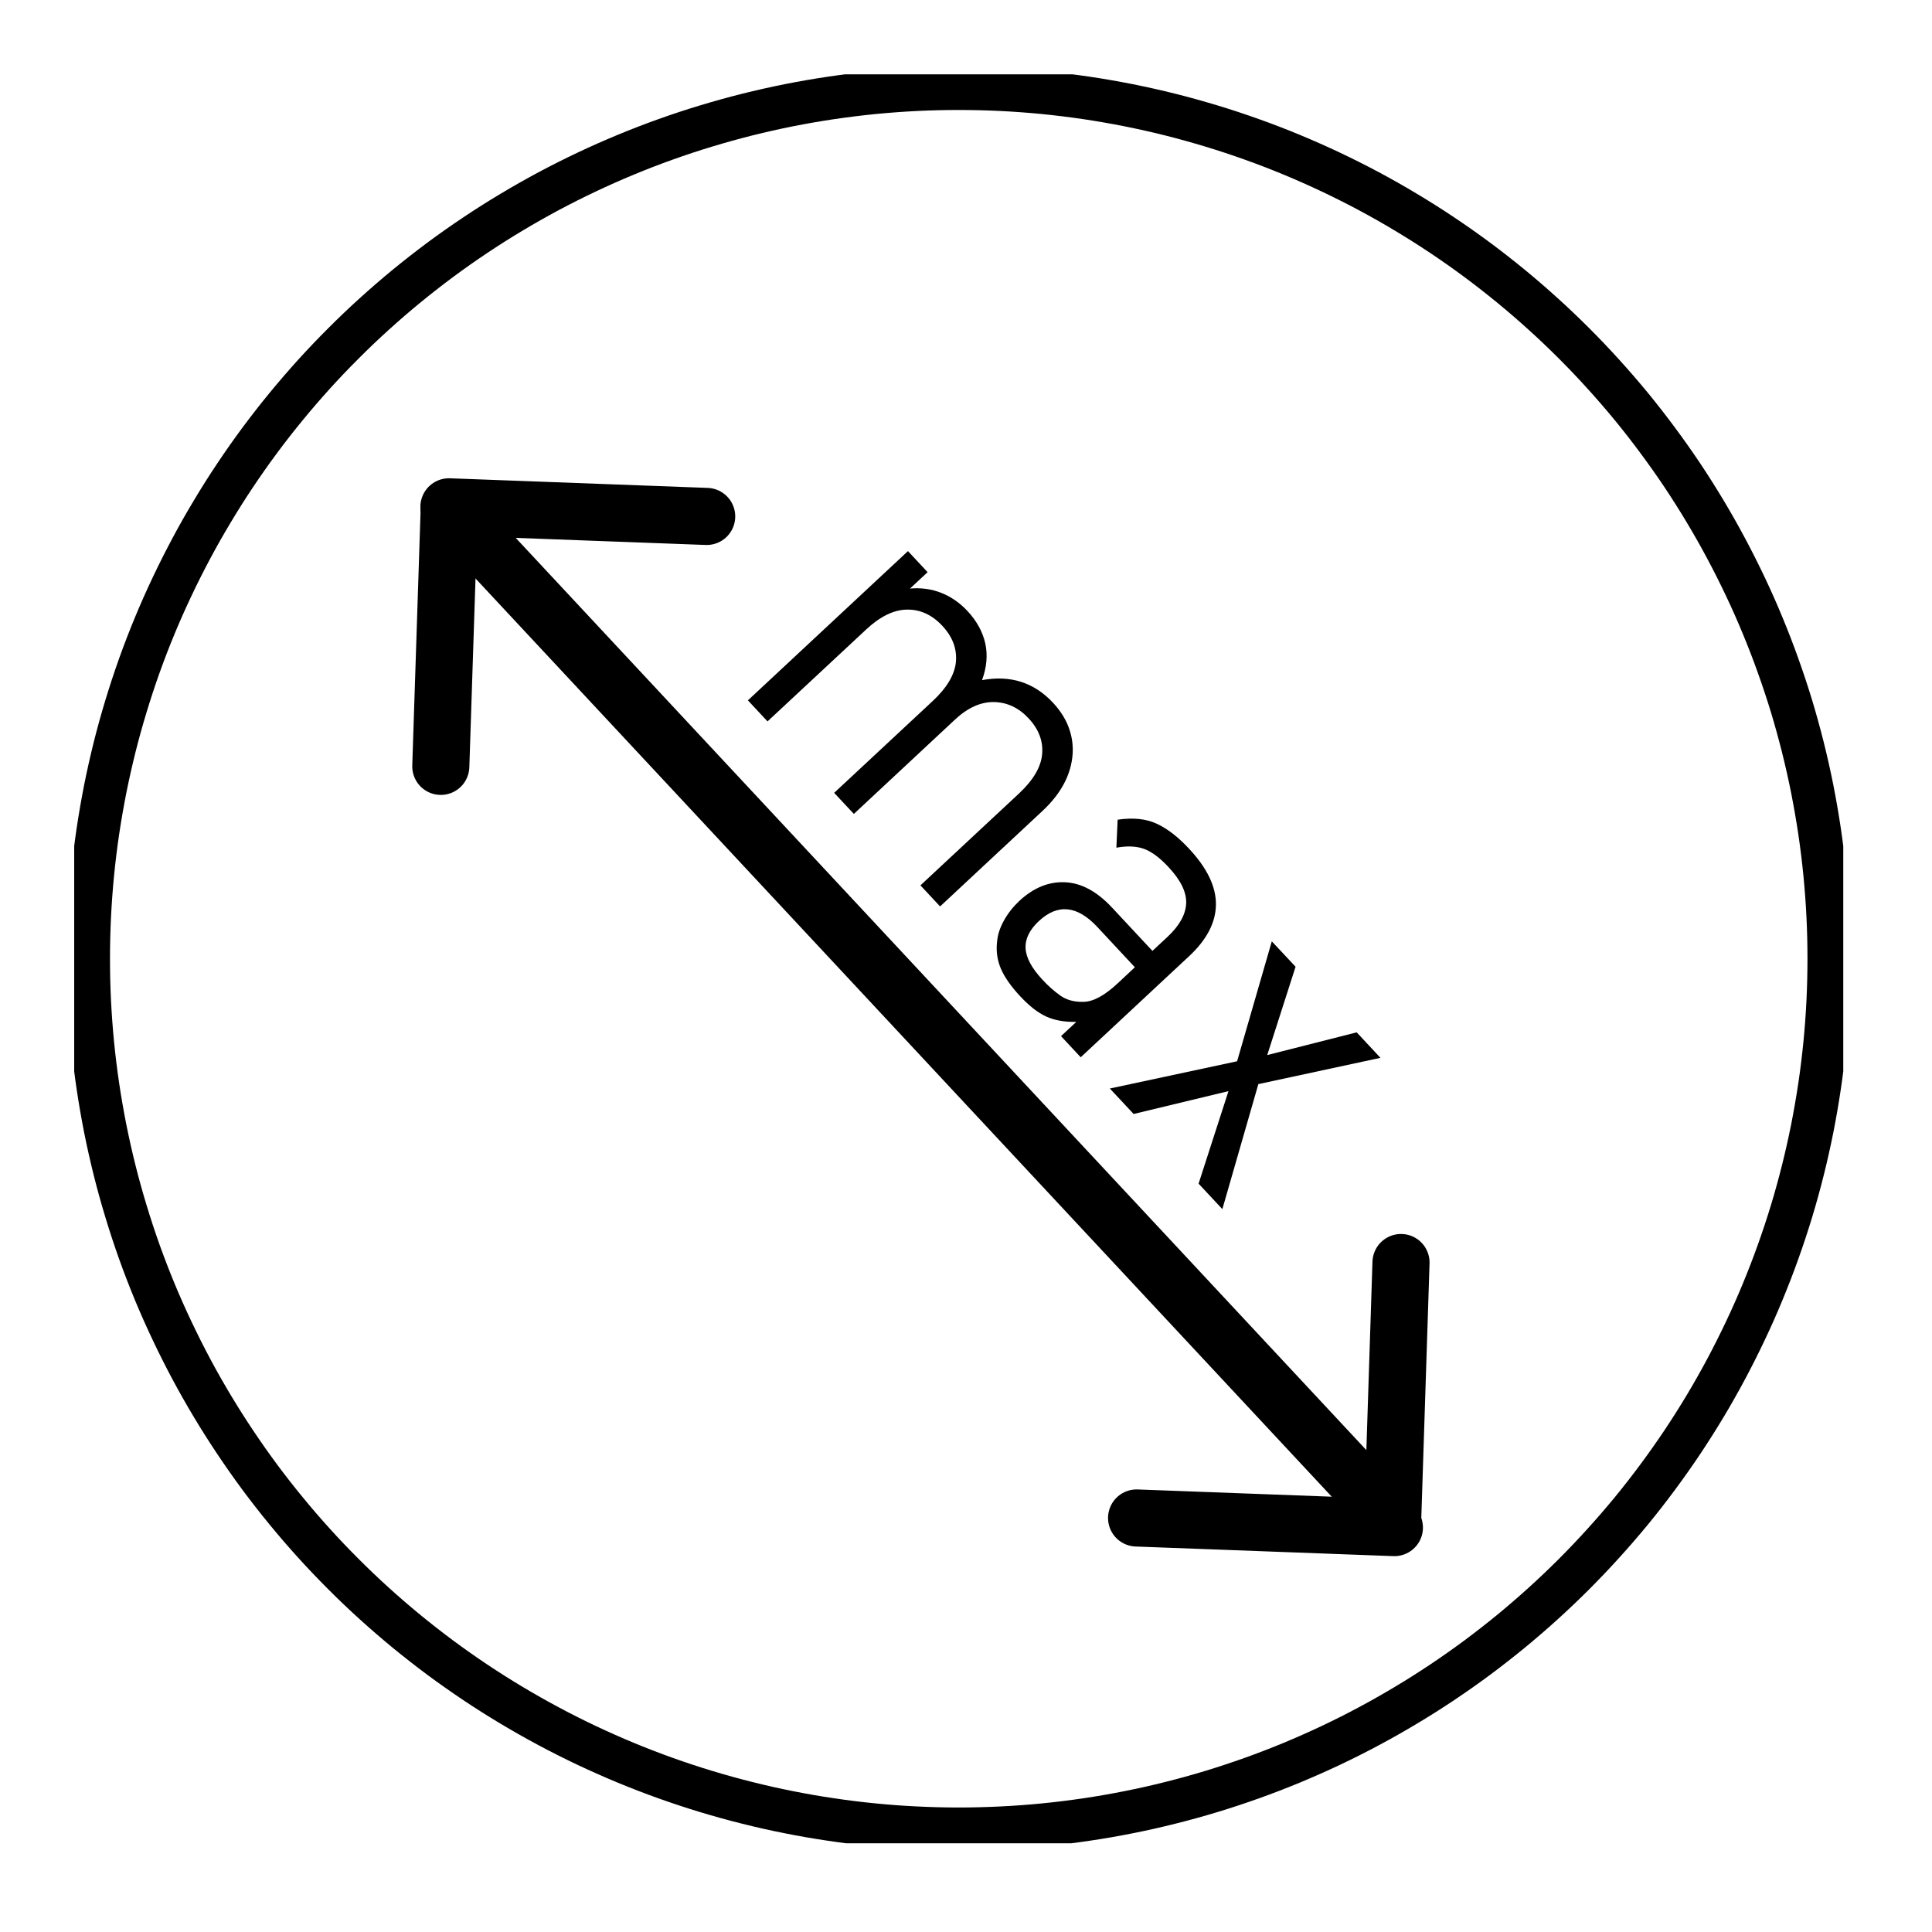
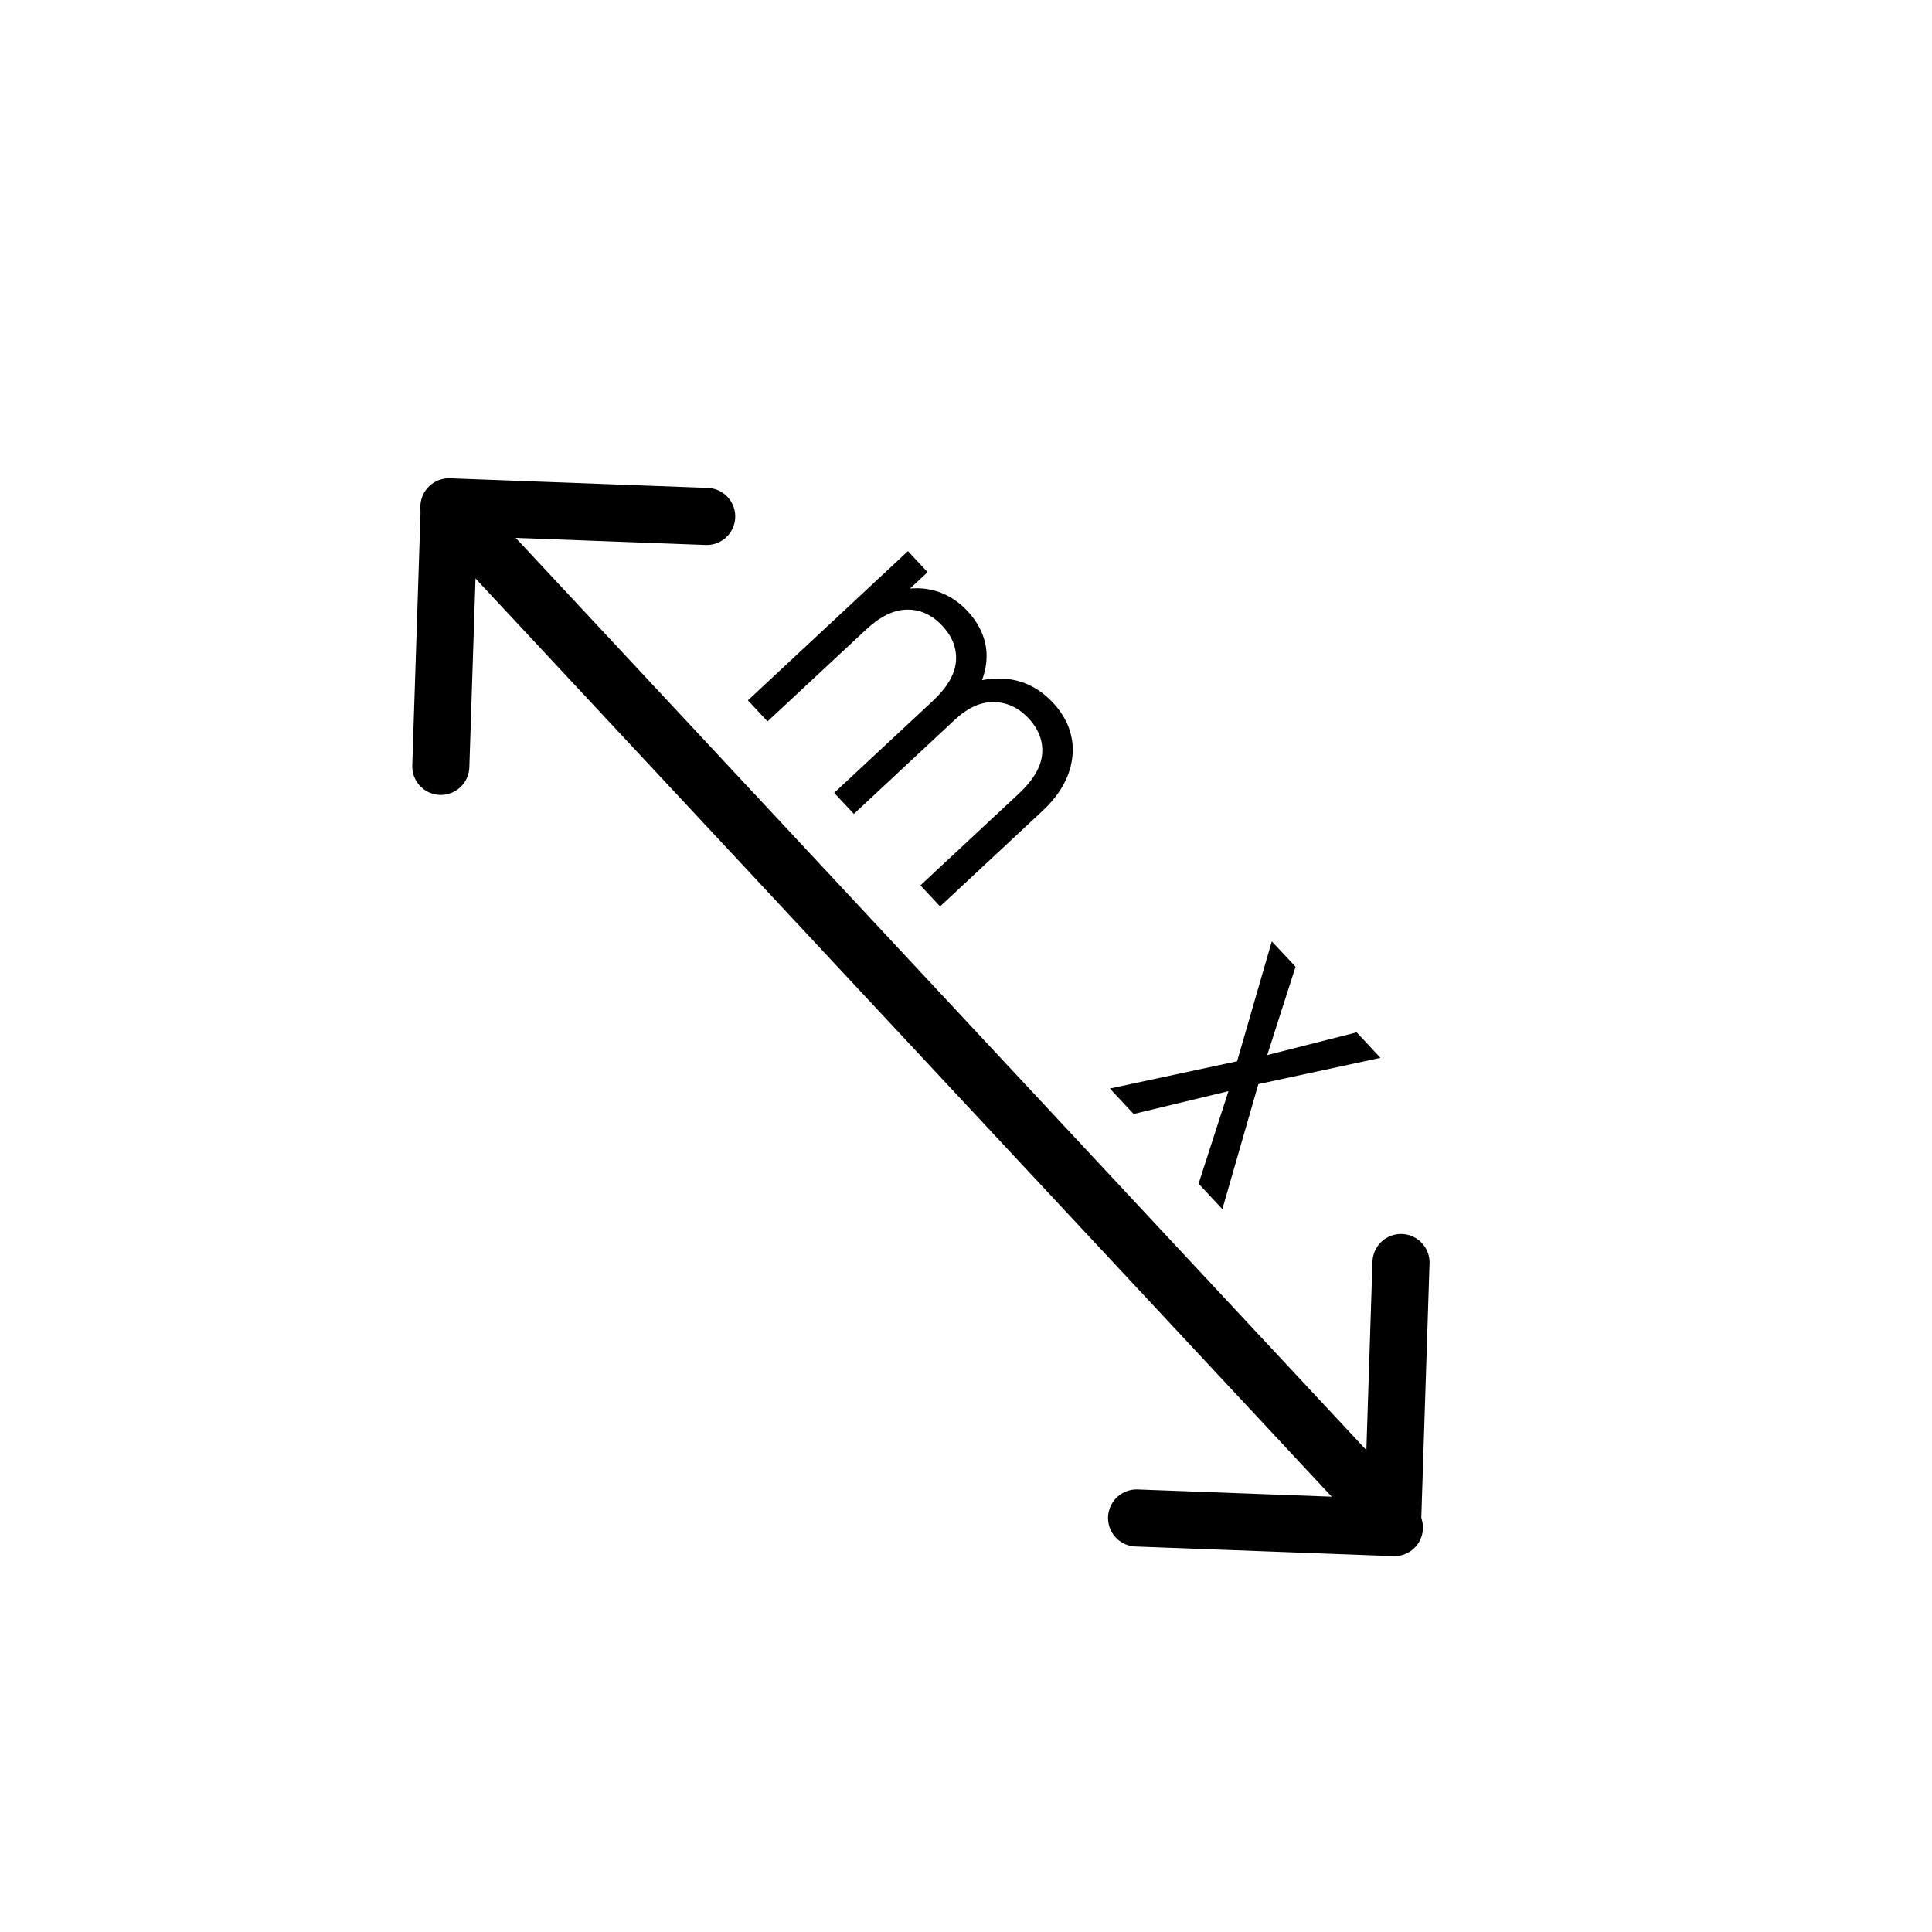
<svg xmlns="http://www.w3.org/2000/svg" width="100%" height="100%" viewBox="0 0 500 500" version="1.1" xml:space="preserve" style="fill-rule:evenodd;clip-rule:evenodd;">
  <g>
    <clipPath id="_clip1">
-       <rect x="19.203" y="19.234" width="457.833" height="457.802" />
-     </clipPath>
+       </clipPath>
    <g clip-path="url(#_clip1)">
      <g transform="matrix(0,-11.111,-11.111,0,248.119,22.907)">
        <path d="M0,-0C0,0.332 -0.008,0.663 -0.024,0.995C-0.041,1.326 -0.065,1.657 -0.097,1.987C-0.13,2.317 -0.171,2.646 -0.219,2.974C-0.268,3.302 -0.325,3.629 -0.389,3.954C-0.454,4.28 -0.527,4.603 -0.607,4.925C-0.688,5.247 -0.777,5.566 -0.873,5.884C-0.969,6.202 -1.073,6.516 -1.185,6.829C-1.296,7.141 -1.416,7.45 -1.543,7.757C-1.67,8.063 -1.804,8.366 -1.946,8.666C-2.088,8.966 -2.237,9.262 -2.393,9.555C-2.55,9.847 -2.713,10.136 -2.884,10.42C-3.054,10.705 -3.232,10.985 -3.416,11.261C-3.6,11.537 -3.791,11.808 -3.989,12.075C-4.186,12.341 -4.391,12.602 -4.601,12.859C-4.811,13.115 -5.028,13.366 -5.251,13.612C-5.473,13.858 -5.702,14.098 -5.937,14.332C-6.171,14.567 -6.411,14.796 -6.657,15.019C-6.903,15.241 -7.154,15.458 -7.41,15.668C-7.667,15.879 -7.928,16.083 -8.195,16.281C-8.461,16.478 -8.732,16.669 -9.008,16.853C-9.284,17.038 -9.564,17.215 -9.849,17.385C-10.133,17.556 -10.422,17.72 -10.715,17.876C-11.007,18.032 -11.303,18.181 -11.603,18.323C-11.903,18.465 -12.206,18.6 -12.513,18.727C-12.819,18.854 -13.129,18.973 -13.441,19.085C-13.753,19.196 -14.068,19.3 -14.385,19.396C-14.703,19.493 -15.022,19.581 -15.344,19.662C-15.666,19.742 -15.989,19.815 -16.315,19.88C-16.641,19.944 -16.967,20.001 -17.295,20.05C-17.624,20.099 -17.953,20.139 -18.283,20.172C-18.613,20.204 -18.944,20.228 -19.275,20.245C-19.606,20.261 -19.938,20.269 -20.269,20.269C-20.601,20.269 -20.932,20.261 -21.264,20.245C-21.595,20.228 -21.926,20.204 -22.256,20.172C-22.586,20.139 -22.915,20.099 -23.243,20.05C-23.572,20.001 -23.898,19.944 -24.224,19.88C-24.549,19.815 -24.873,19.742 -25.194,19.662C-25.516,19.581 -25.836,19.493 -26.153,19.396C-26.471,19.3 -26.786,19.196 -27.098,19.085C-27.41,18.973 -27.719,18.854 -28.026,18.727C-28.333,18.6 -28.636,18.465 -28.935,18.323C-29.235,18.181 -29.532,18.032 -29.824,17.876C-30.117,17.72 -30.405,17.556 -30.69,17.385C-30.974,17.215 -31.254,17.038 -31.53,16.853C-31.806,16.669 -32.077,16.478 -32.344,16.281C-32.61,16.083 -32.872,15.879 -33.128,15.668C-33.384,15.458 -33.636,15.241 -33.881,15.019C-34.127,14.796 -34.367,14.567 -34.602,14.332C-34.837,14.098 -35.065,13.858 -35.288,13.612C-35.511,13.366 -35.727,13.115 -35.938,12.859C-36.148,12.602 -36.352,12.341 -36.55,12.075C-36.748,11.808 -36.938,11.537 -37.123,11.261C-37.307,10.985 -37.485,10.705 -37.655,10.42C-37.825,10.136 -37.989,9.847 -38.145,9.555C-38.302,9.262 -38.451,8.966 -38.593,8.666C-38.734,8.366 -38.869,8.063 -38.996,7.757C-39.123,7.45 -39.242,7.141 -39.354,6.829C-39.465,6.516 -39.57,6.202 -39.666,5.884C-39.762,5.566 -39.851,5.247 -39.931,4.925C-40.012,4.603 -40.085,4.28 -40.149,3.954C-40.214,3.629 -40.271,3.302 -40.319,2.974C-40.368,2.646 -40.409,2.317 -40.441,1.987C-40.474,1.657 -40.498,1.326 -40.514,0.995C-40.53,0.663 -40.539,0.332 -40.539,-0C-40.539,-0.332 -40.53,-0.663 -40.514,-0.995C-40.498,-1.326 -40.474,-1.657 -40.441,-1.987C-40.409,-2.317 -40.368,-2.646 -40.319,-2.974C-40.271,-3.302 -40.214,-3.629 -40.149,-3.954C-40.085,-4.28 -40.012,-4.603 -39.931,-4.925C-39.851,-5.247 -39.762,-5.566 -39.666,-5.884C-39.57,-6.201 -39.465,-6.516 -39.354,-6.828C-39.242,-7.141 -39.123,-7.45 -38.996,-7.757C-38.869,-8.063 -38.734,-8.366 -38.593,-8.666C-38.451,-8.966 -38.302,-9.263 -38.145,-9.555C-37.989,-9.848 -37.825,-10.136 -37.655,-10.42C-37.485,-10.705 -37.307,-10.985 -37.123,-11.261C-36.938,-11.537 -36.748,-11.808 -36.55,-12.075C-36.352,-12.341 -36.148,-12.602 -35.938,-12.859C-35.727,-13.115 -35.511,-13.366 -35.288,-13.612C-35.065,-13.858 -34.837,-14.098 -34.602,-14.333C-34.367,-14.567 -34.127,-14.796 -33.881,-15.018C-33.636,-15.241 -33.384,-15.458 -33.128,-15.669C-32.872,-15.879 -32.61,-16.083 -32.344,-16.28C-32.077,-16.478 -31.806,-16.669 -31.53,-16.854C-31.254,-17.038 -30.974,-17.215 -30.69,-17.386C-30.405,-17.556 -30.117,-17.72 -29.824,-17.876C-29.532,-18.032 -29.235,-18.181 -28.935,-18.323C-28.636,-18.465 -28.333,-18.6 -28.026,-18.726C-27.719,-18.853 -27.41,-18.973 -27.098,-19.084C-26.786,-19.196 -26.471,-19.3 -26.153,-19.397C-25.836,-19.493 -25.516,-19.581 -25.194,-19.662C-24.873,-19.742 -24.549,-19.815 -24.224,-19.88C-23.898,-19.944 -23.572,-20.001 -23.243,-20.05C-22.915,-20.099 -22.586,-20.139 -22.256,-20.172C-21.926,-20.204 -21.595,-20.229 -21.264,-20.245C-20.932,-20.261 -20.601,-20.269 -20.269,-20.269C-19.938,-20.269 -19.606,-20.261 -19.275,-20.245C-18.944,-20.229 -18.613,-20.204 -18.283,-20.172C-17.953,-20.139 -17.624,-20.099 -17.295,-20.05C-16.967,-20.001 -16.641,-19.944 -16.315,-19.88C-15.989,-19.815 -15.666,-19.742 -15.344,-19.662C-15.022,-19.581 -14.703,-19.493 -14.385,-19.397C-14.068,-19.3 -13.753,-19.196 -13.441,-19.084C-13.129,-18.973 -12.819,-18.853 -12.513,-18.726C-12.206,-18.6 -11.903,-18.465 -11.603,-18.323C-11.303,-18.181 -11.007,-18.032 -10.715,-17.876C-10.422,-17.72 -10.133,-17.556 -9.849,-17.386C-9.564,-17.215 -9.284,-17.038 -9.008,-16.854C-8.732,-16.669 -8.461,-16.478 -8.195,-16.28C-7.928,-16.083 -7.667,-15.879 -7.41,-15.669C-7.154,-15.458 -6.903,-15.241 -6.657,-15.018C-6.411,-14.796 -6.171,-14.567 -5.937,-14.333C-5.702,-14.098 -5.473,-13.858 -5.251,-13.612C-5.028,-13.366 -4.811,-13.115 -4.601,-12.859C-4.391,-12.602 -4.186,-12.341 -3.989,-12.075C-3.791,-11.808 -3.6,-11.537 -3.416,-11.261C-3.232,-10.985 -3.054,-10.705 -2.884,-10.42C-2.713,-10.136 -2.55,-9.848 -2.393,-9.555C-2.237,-9.263 -2.088,-8.966 -1.946,-8.666C-1.804,-8.366 -1.67,-8.063 -1.543,-7.757C-1.416,-7.45 -1.296,-7.141 -1.185,-6.828C-1.073,-6.516 -0.969,-6.201 -0.873,-5.884C-0.777,-5.566 -0.688,-5.247 -0.607,-4.925C-0.527,-4.603 -0.454,-4.28 -0.389,-3.954C-0.325,-3.629 -0.268,-3.302 -0.219,-2.974C-0.171,-2.646 -0.13,-2.317 -0.097,-1.987C-0.065,-1.657 -0.041,-1.326 -0.024,-0.995C-0.008,-0.663 0,-0.332 0,-0Z" style="fill:none;fill-rule:nonzero;stroke:black;stroke-width:1px;" />
      </g>
    </g>
  </g>
  <g transform="matrix(7.578,8.126,8.126,-7.578,250.849,83.977)">
    <path d="M-5.122,-11.781L27.095,-11.782" style="fill:none;fill-rule:nonzero;stroke:black;stroke-width:1.33px;stroke-linecap:round;stroke-linejoin:round;" />
  </g>
  <g transform="matrix(0.36,-11.105,-11.105,-0.36,394.812,362.26)">
    <path d="M-2.907,3.003L3.101,3.003" style="fill:none;fill-rule:nonzero;stroke:black;stroke-width:1.33px;stroke-linecap:round;stroke-linejoin:round;" />
  </g>
  <g transform="matrix(11.103,0.414,0.414,-11.103,294.229,391.611)">
    <path d="M-0.003,-0.112L6.006,-0.112" style="fill:none;fill-rule:nonzero;stroke:black;stroke-width:1.33px;stroke-linecap:round;stroke-linejoin:round;" />
  </g>
  <g transform="matrix(11.103,0.414,0.414,-11.103,116.262,129.923)">
    <path d="M-0.003,-0.112L6.005,-0.112" style="fill:none;fill-rule:nonzero;stroke:black;stroke-width:1.33px;stroke-linecap:round;stroke-linejoin:round;" />
  </g>
  <g transform="matrix(0.363,-11.105,-11.105,-0.363,148.482,167.165)">
    <path d="M-2.905,3.003L3.101,3.003" style="fill:none;fill-rule:nonzero;stroke:black;stroke-width:1.33px;stroke-linecap:round;stroke-linejoin:round;" />
  </g>
  <path d="M238.208,229.13L263.719,205.349C267.422,201.885 269.422,198.49 269.703,195.146C270,191.813 268.828,188.714 266.193,185.901C263.661,183.172 260.667,181.766 257.245,181.693C253.823,181.635 250.458,183.146 247.156,186.224L220.979,210.641L215.88,205.188L241.396,181.411C245.099,177.958 247.099,174.552 247.396,171.219C247.677,167.87 246.505,164.786 243.87,161.958C241.229,159.13 238.193,157.724 234.771,157.766C231.333,157.797 227.792,159.516 224.151,162.922L198.635,186.698L193.557,181.25L234.979,142.625L240.063,148.078L235.51,152.313C238.432,152.063 241.141,152.448 243.646,153.453C246.161,154.448 248.417,156.031 250.385,158.135C252.786,160.714 254.313,163.516 254.995,166.536C255.646,169.542 255.365,172.714 254.151,176.016C261.484,174.656 267.599,176.609 272.505,181.854C274.385,183.87 275.75,186.016 276.578,188.255C277.406,190.495 277.75,192.776 277.599,195.099C277.229,200.432 274.635,205.349 269.807,209.854L243.292,234.583L238.208,229.13Z" style="fill-rule:nonzero;" />
-   <path d="M274.594,268.151L278.547,264.464C275.453,264.521 272.844,264.047 270.714,263.057C268.578,262.078 266.37,260.344 264.063,257.87C261.646,255.292 259.984,252.906 259.036,250.714C258.104,248.521 257.766,246.224 258.031,243.813C258.177,241.943 258.786,240.094 259.823,238.224C260.859,236.359 262.193,234.672 263.807,233.146C267.484,229.75 271.406,228.135 275.615,228.328C279.823,228.505 283.88,230.688 287.792,234.88L298.25,246.094L302.208,242.406C305.214,239.573 306.828,236.729 306.979,233.854C307.125,230.969 305.599,227.813 302.401,224.391C300.135,221.958 298.016,220.391 296.047,219.677C294.057,218.969 291.688,218.88 288.917,219.38L289.245,212.135C293.214,211.557 296.547,211.885 299.318,213.161C302.057,214.417 304.859,216.568 307.677,219.589C312.401,224.641 314.724,229.469 314.682,234.094C314.635,238.714 312.344,243.161 307.807,247.396L279.688,273.62L274.594,268.151ZM293.703,250.328L283.958,239.87C278.771,234.328 273.734,233.828 268.859,238.375C266.443,240.625 265.302,242.969 265.422,245.411C265.542,247.839 266.995,250.552 269.776,253.531C271.26,255.146 272.818,256.521 274.401,257.646C275.969,258.776 277.943,259.323 280.328,259.276C282.844,259.276 285.823,257.693 289.245,254.495L293.703,250.328Z" style="fill-rule:nonzero;" />
  <path d="M310.193,306.328L317.927,282.385L293.38,288.297L287.229,281.708L320.161,274.656L329.141,243.62L335.292,250.193L327.958,273.052L351.109,267.172L357.26,273.766L325.661,280.568L316.344,312.922L310.193,306.328Z" style="fill-rule:nonzero;" />
</svg>